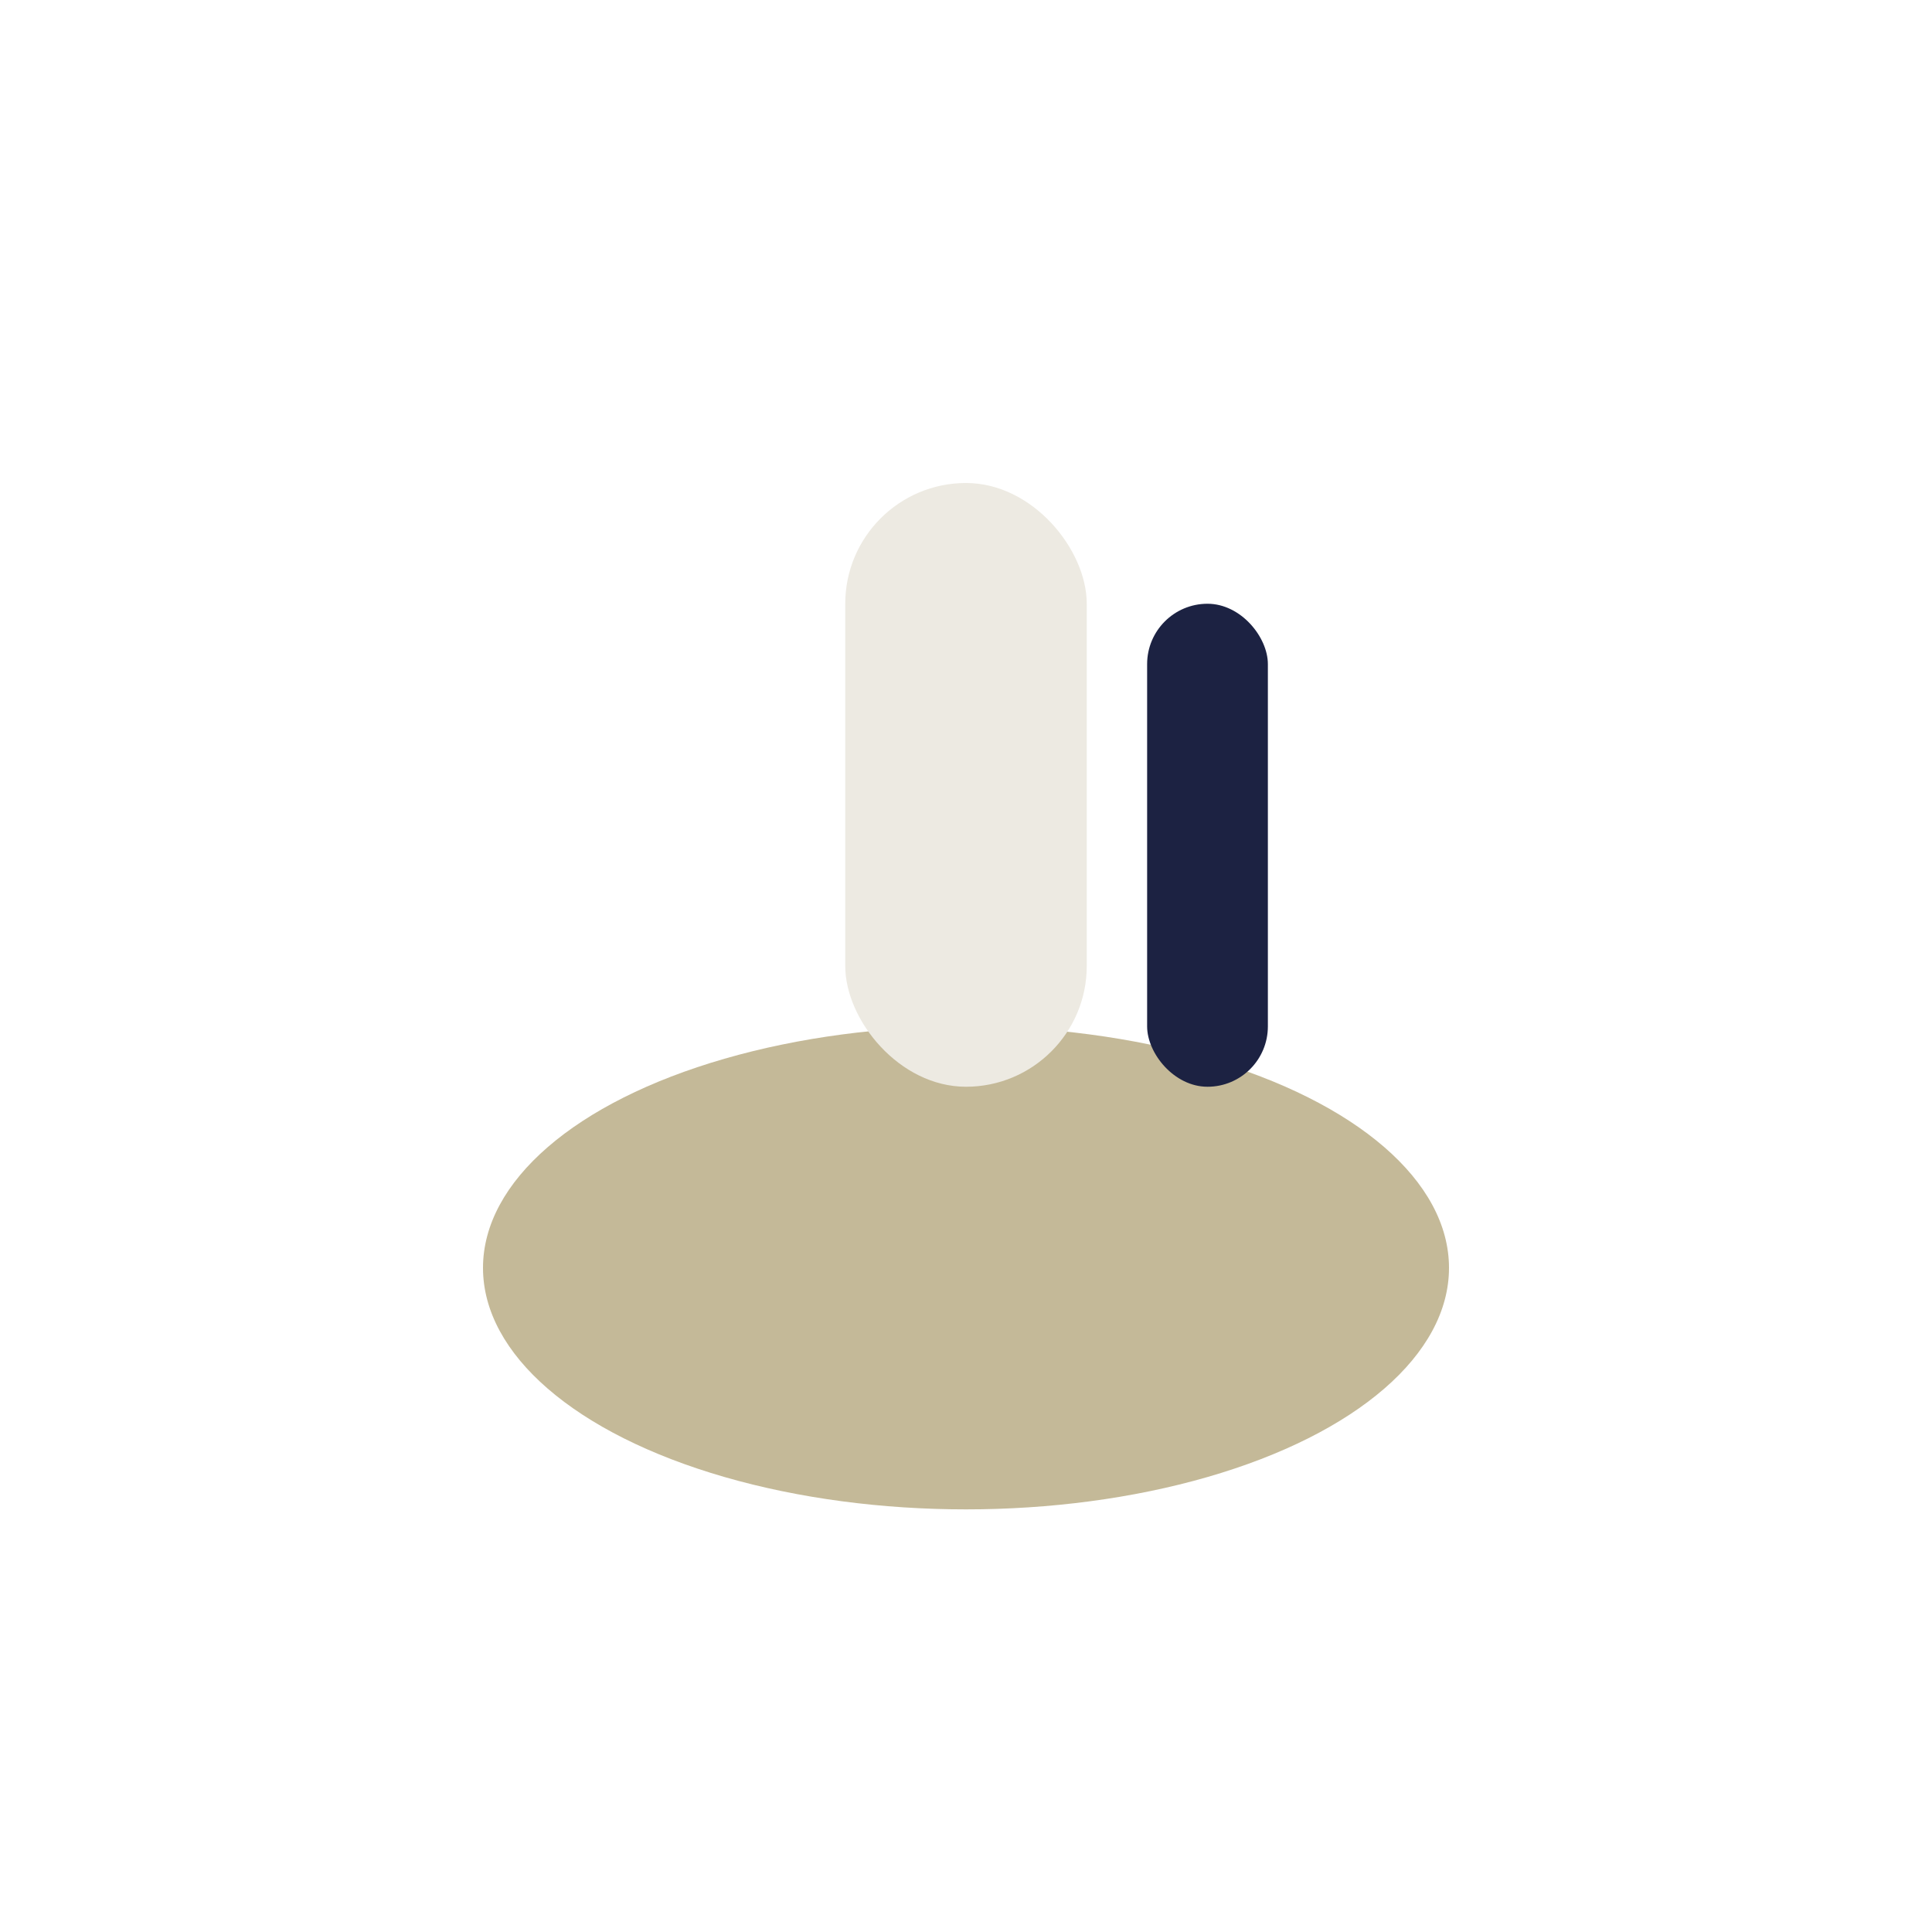
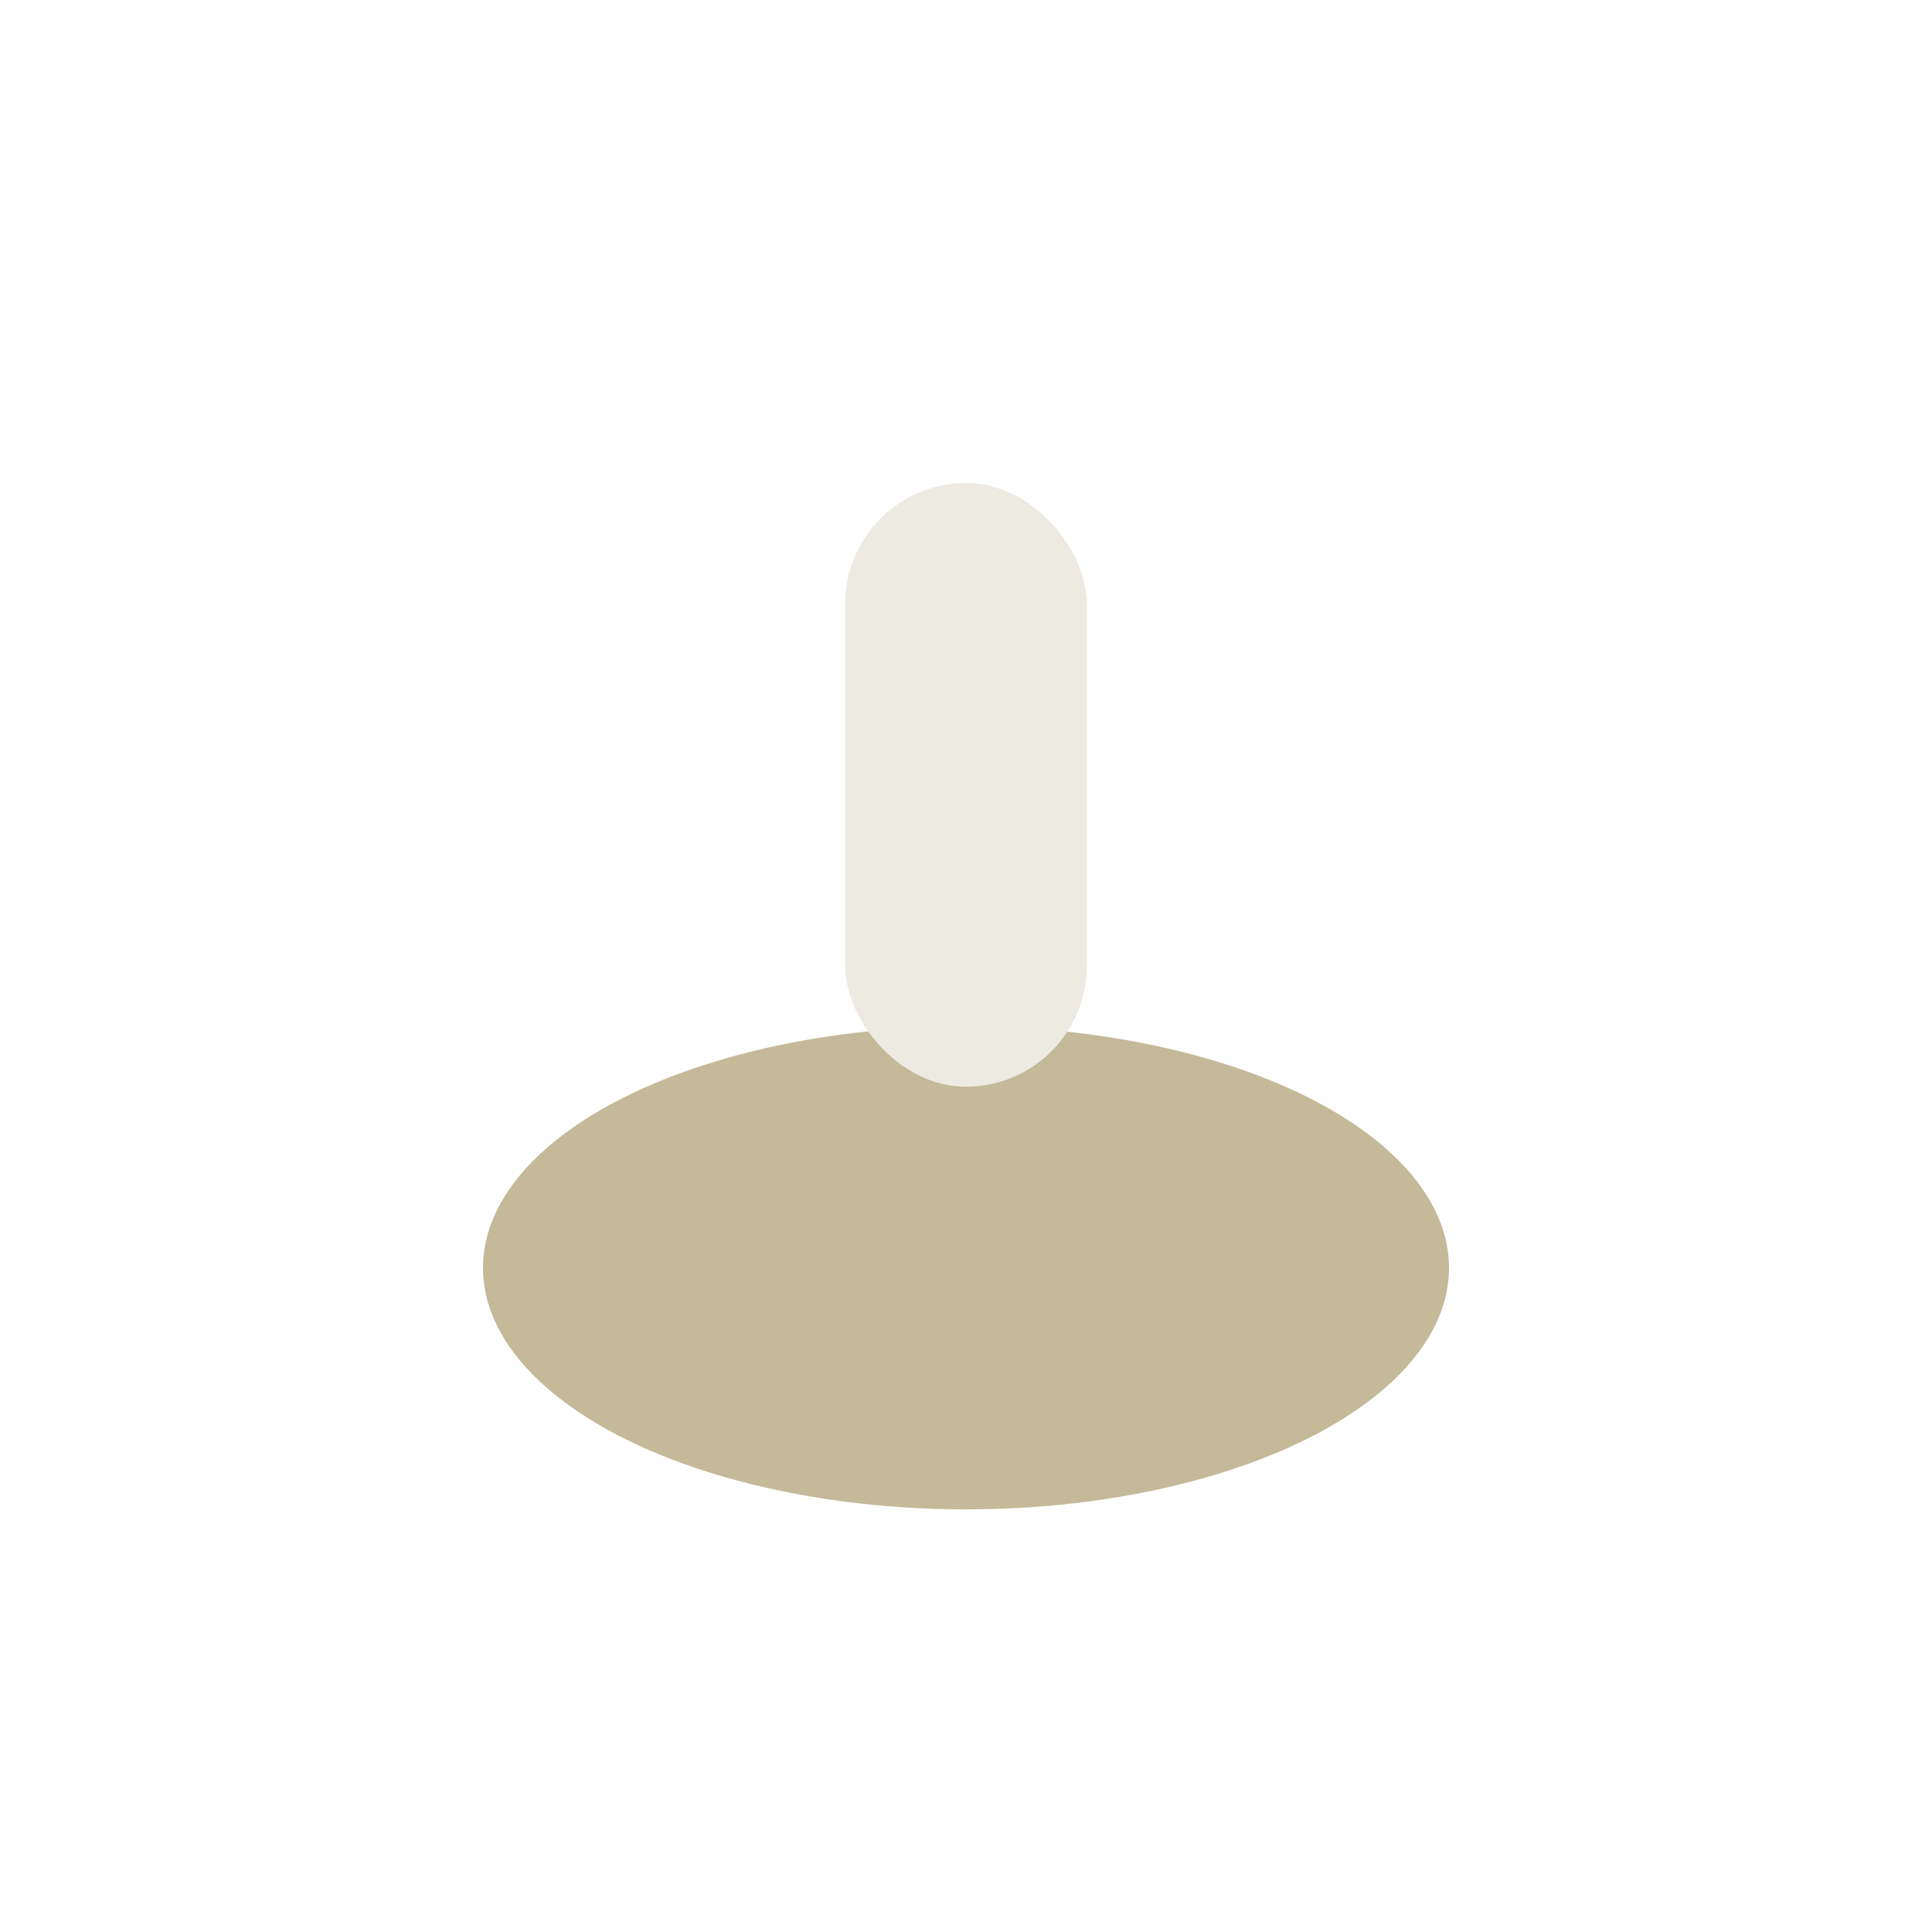
<svg xmlns="http://www.w3.org/2000/svg" width="32" height="32" viewBox="0 0 32 32">
  <ellipse cx="16" cy="21" rx="8" ry="4" fill="#C4B998" />
  <rect x="14" y="8" width="4" height="10" rx="2" fill="#EDEAE2" />
-   <rect x="19" y="10" width="2" height="8" rx="1" fill="#1C2242" />
</svg>